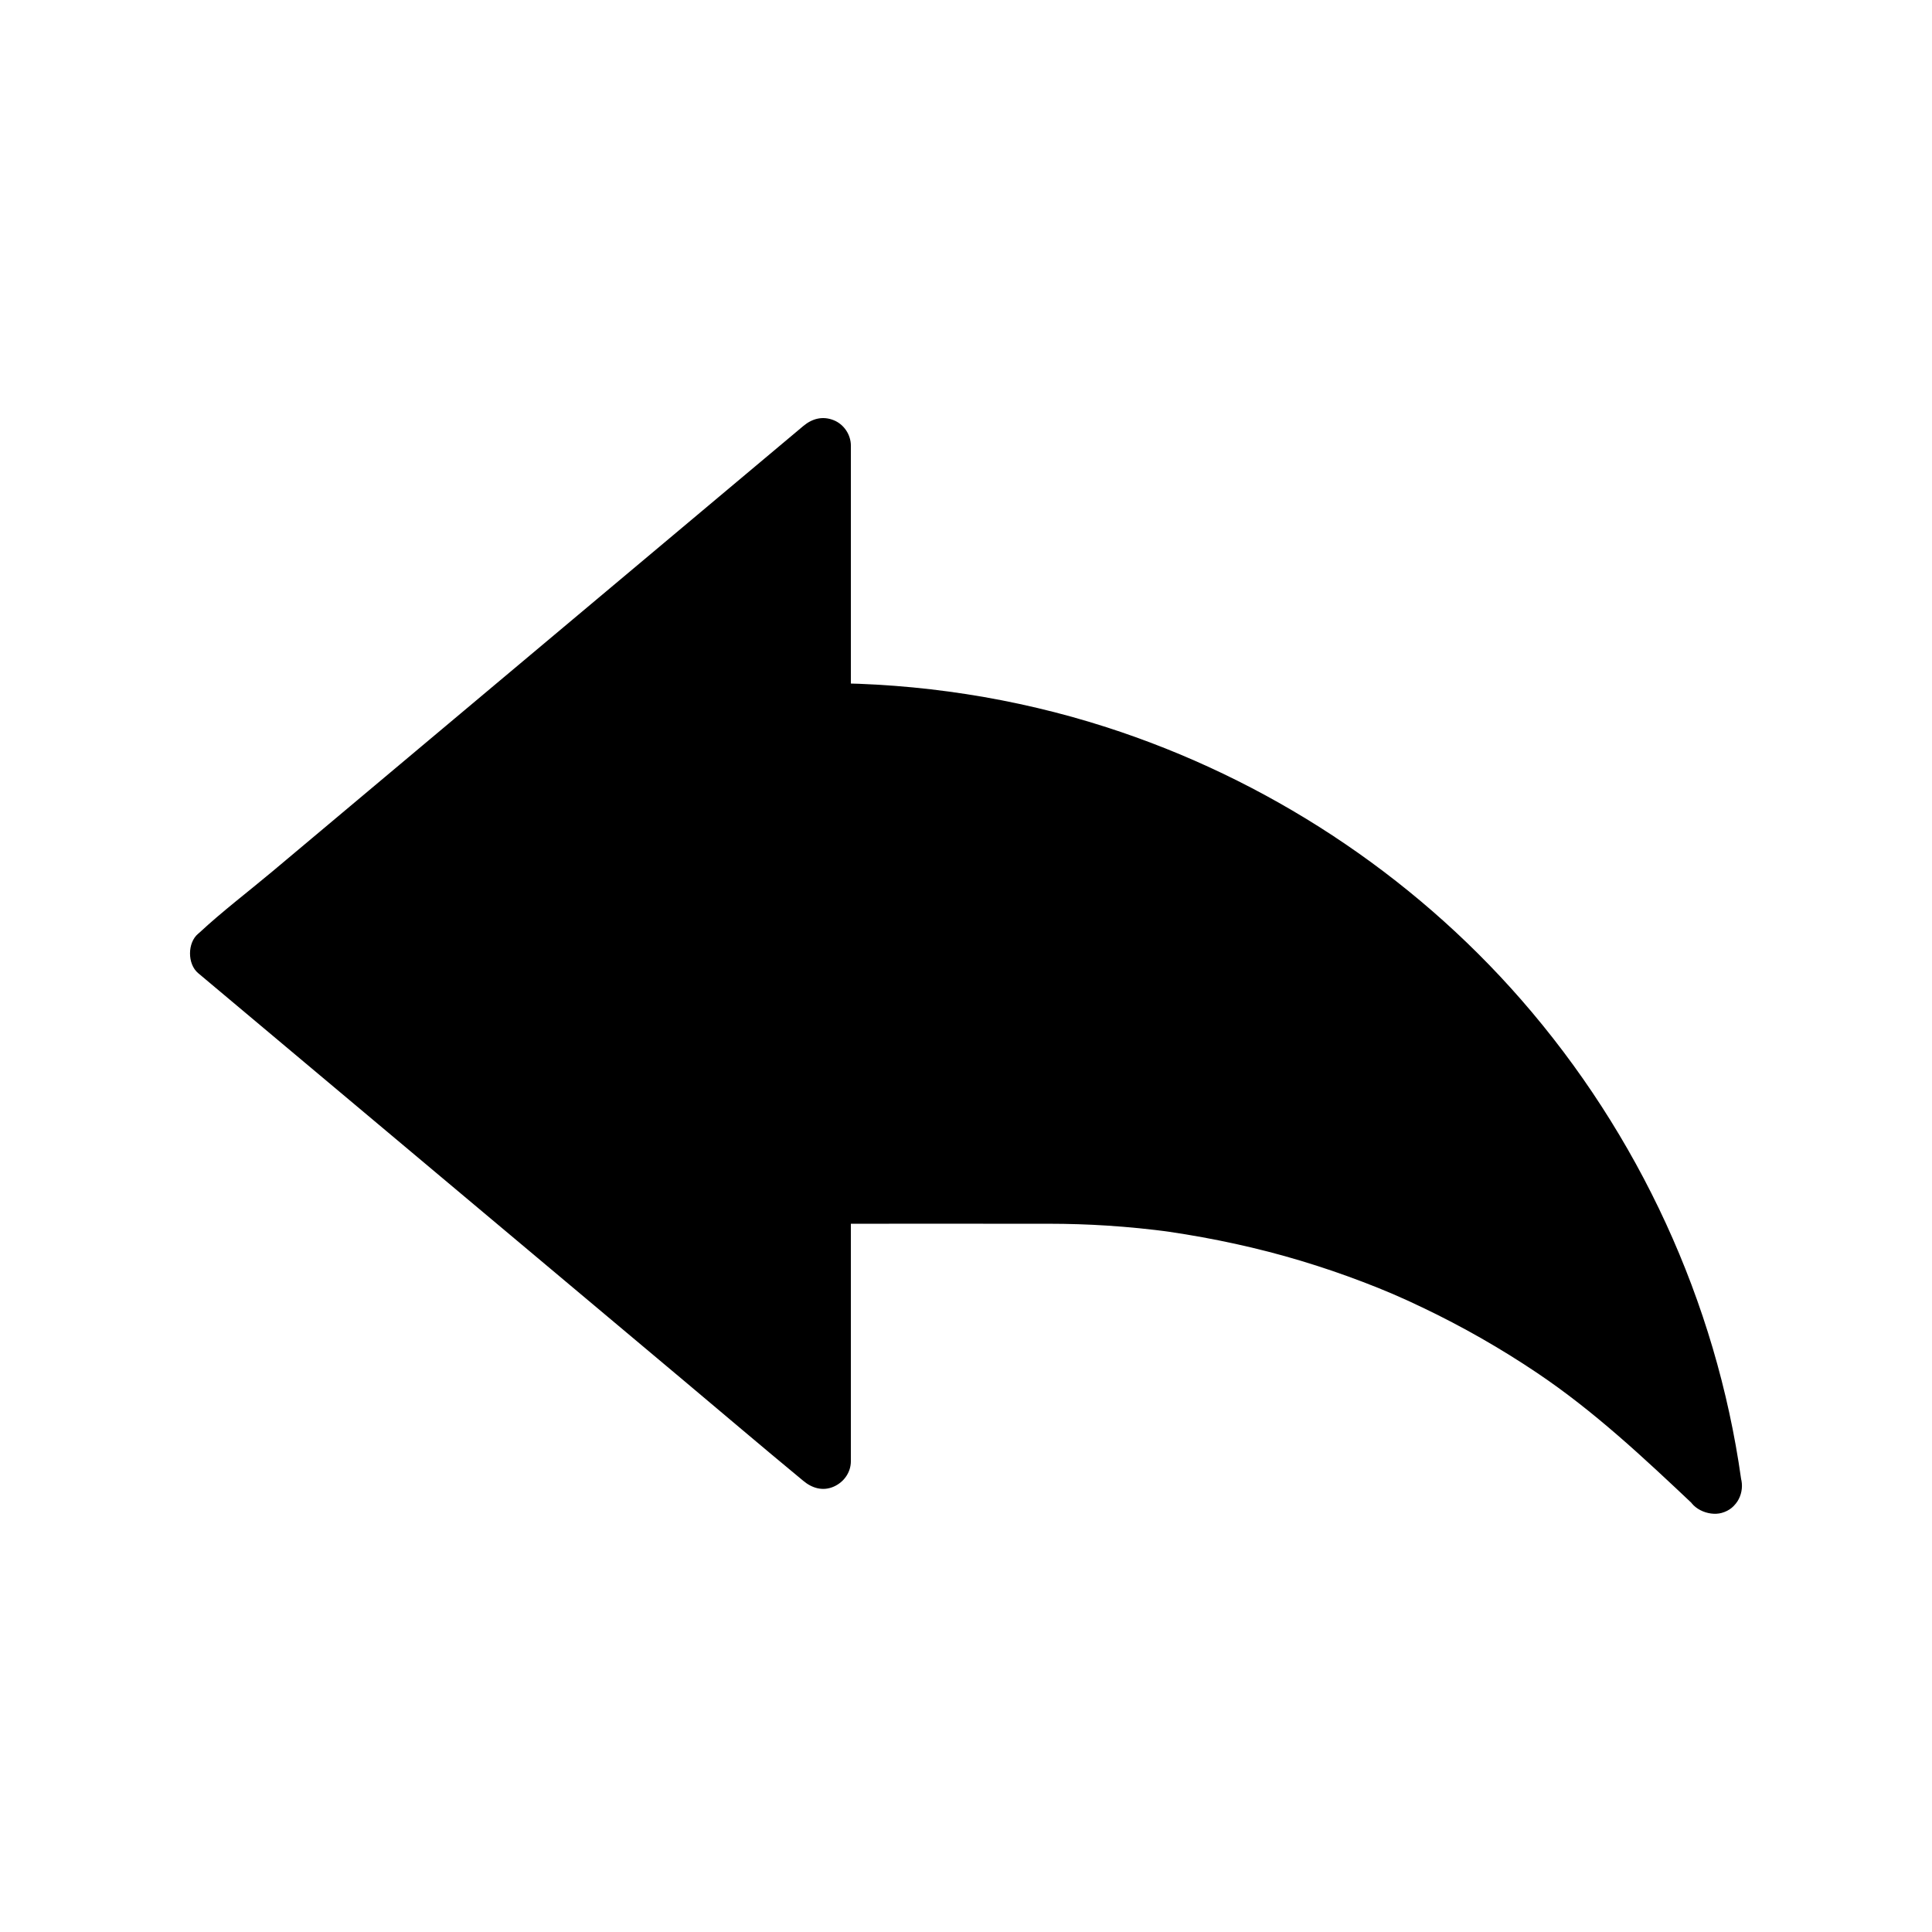
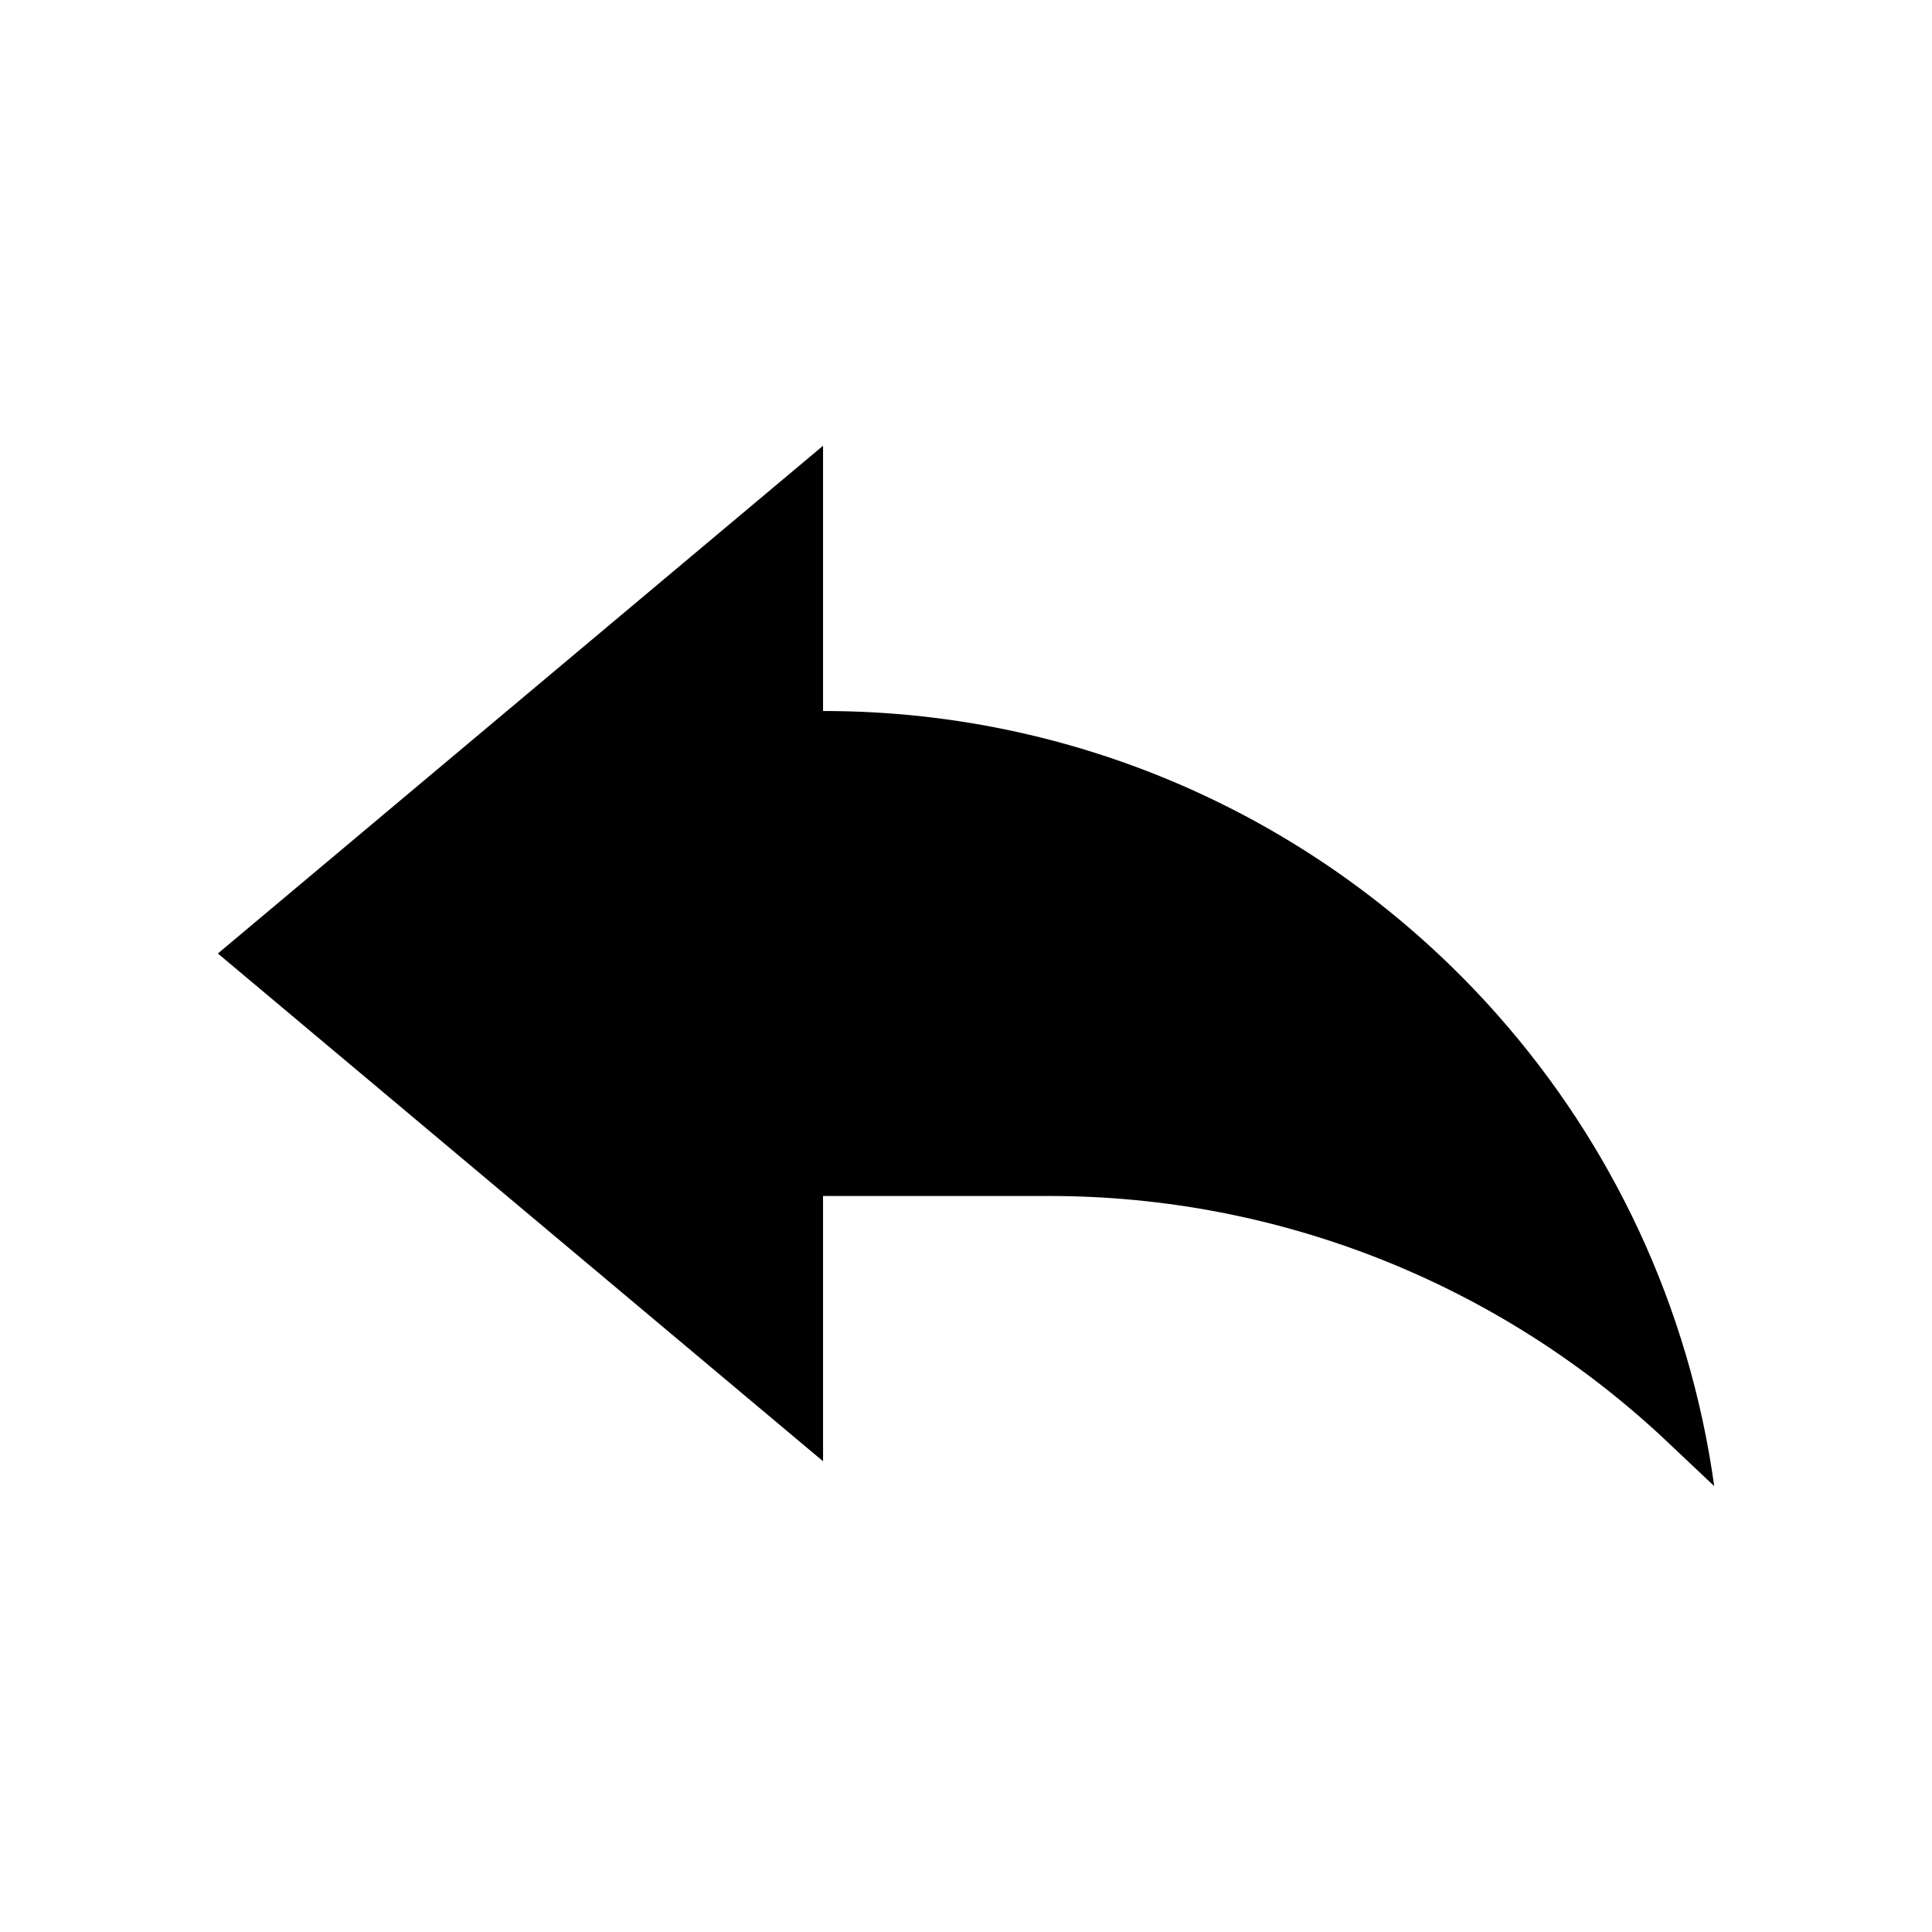
<svg xmlns="http://www.w3.org/2000/svg" fill="#000000" width="800px" height="800px" version="1.1" viewBox="144 144 512 512">
  <g>
    <path d="m598.29 537.84-12.48-11.785c-44.246-41.809-102.82-65.105-163.68-65.105h-60.012v70.297l-160.38-134.56 160.38-134.56v70.297h0.117c70.562 0 134.73 30.867 178.66 80.578 30.113 34.055 50.723 76.961 57.395 124.84z" />
-     <path d="m603.5 532.62c-11.852-11.191-23.621-22.301-36.805-31.965-19.773-14.484-41.797-25.836-64.965-33.816-22.992-7.922-47.25-12.309-71.551-13.137-10.961-0.375-21.965-0.137-32.926-0.137h-35.145c-3.988 0-7.379 3.379-7.379 7.379v61.688 8.609c4.203-1.742 8.398-3.477 12.602-5.219-8.809-7.387-17.609-14.773-26.414-22.16-14.707-12.336-29.406-24.676-44.113-37.008-5.699-4.781-11.395-9.559-17.094-14.344-13.055-10.953-26.109-21.91-39.164-32.859-10.988-9.215-21.727-18.879-33.023-27.711-0.195-0.152-0.383-0.32-0.574-0.48v10.434c5.34-4.477 10.672-8.953 16.008-13.43 12.746-10.695 25.5-21.391 38.25-32.09 15.418-12.934 30.832-25.871 46.254-38.805 13.383-11.227 26.766-22.453 40.148-33.688 6.445-5.406 13.297-10.559 19.445-16.316 0.09-0.082 0.188-0.156 0.281-0.234-4.203-1.742-8.398-3.477-12.602-5.219v61.688 8.609c0 3.988 3.379 7.379 7.379 7.379 5.481 0 10.965 0.184 16.438 0.551 2.621 0.176 5.246 0.398 7.863 0.664 1.434 0.145 2.863 0.305 4.297 0.473 0.523 0.062 1.039 0.129 1.555 0.191 0.914 0.117 1.039 0.133 0.367 0.043 0.391 0.055 0.777 0.109 1.16 0.164 10.867 1.535 21.633 3.824 32.184 6.848 20.664 5.922 38.66 13.863 57.195 25.246 18.109 11.125 33.438 23.664 48.203 39.496 14.961 16.039 27.211 33.605 37.316 53.637 5.719 11.324 9.93 21.723 13.801 34.066 3.961 12.609 6.828 25.535 8.676 38.621 0.555 3.949 5.59 6.117 9.078 5.156 4.25-1.168 5.711-5.117 5.156-9.078-6.617-46.918-27.109-91.227-58.25-126.91-29.211-33.477-67.637-58.625-109.91-72.23-24.191-7.785-49.715-11.695-75.129-11.695 2.461 2.461 4.922 4.922 7.379 7.379v-61.688-8.609c0-2.918-1.844-5.664-4.535-6.746-2.918-1.176-5.699-0.457-8.062 1.523-5.34 4.477-10.672 8.953-16.008 13.43-12.746 10.695-25.5 21.391-38.25 32.09-15.418 12.934-30.832 25.871-46.254 38.805-13.383 11.227-26.766 22.453-40.148 33.688-6.449 5.41-13.277 10.574-19.445 16.316-0.09 0.082-0.188 0.156-0.281 0.234-2.875 2.41-2.863 8.035 0 10.434 9.352 7.848 18.707 15.695 28.059 23.543 13.895 11.656 27.785 23.312 41.676 34.965 5.32 4.461 10.641 8.926 15.961 13.391 14.289 11.988 28.582 23.98 42.867 35.969 10.43 8.754 20.797 17.586 31.293 26.254 0.176 0.148 0.348 0.297 0.527 0.438 2.309 1.934 5.164 2.801 8.062 1.523 2.672-1.176 4.535-3.75 4.535-6.746v-61.688-8.609c-2.461 2.461-4.922 4.922-7.379 7.379 19.977 0 39.945-0.023 59.922 0 5.133 0.004 10.258 0.164 15.379 0.492 2.805 0.184 5.598 0.41 8.395 0.688 1.461 0.148 2.922 0.305 4.379 0.477 0.664 0.078 1.324 0.164 1.984 0.246 0.398 0.051 0.793 0.102 1.191 0.152-0.641-0.082-0.5-0.062 0.414 0.062 11.828 1.75 23.512 4.254 34.965 7.699 5.574 1.676 11.09 3.559 16.531 5.637 5.777 2.211 9.91 3.981 15.742 6.766 10.535 5.027 20.699 10.828 30.387 17.344 15.051 10.121 28.129 22.383 41.664 35.168 2.898 2.734 7.562 2.875 10.434 0 2.773-2.742 2.918-7.672 0.008-10.418z" />
  </g>
</svg>